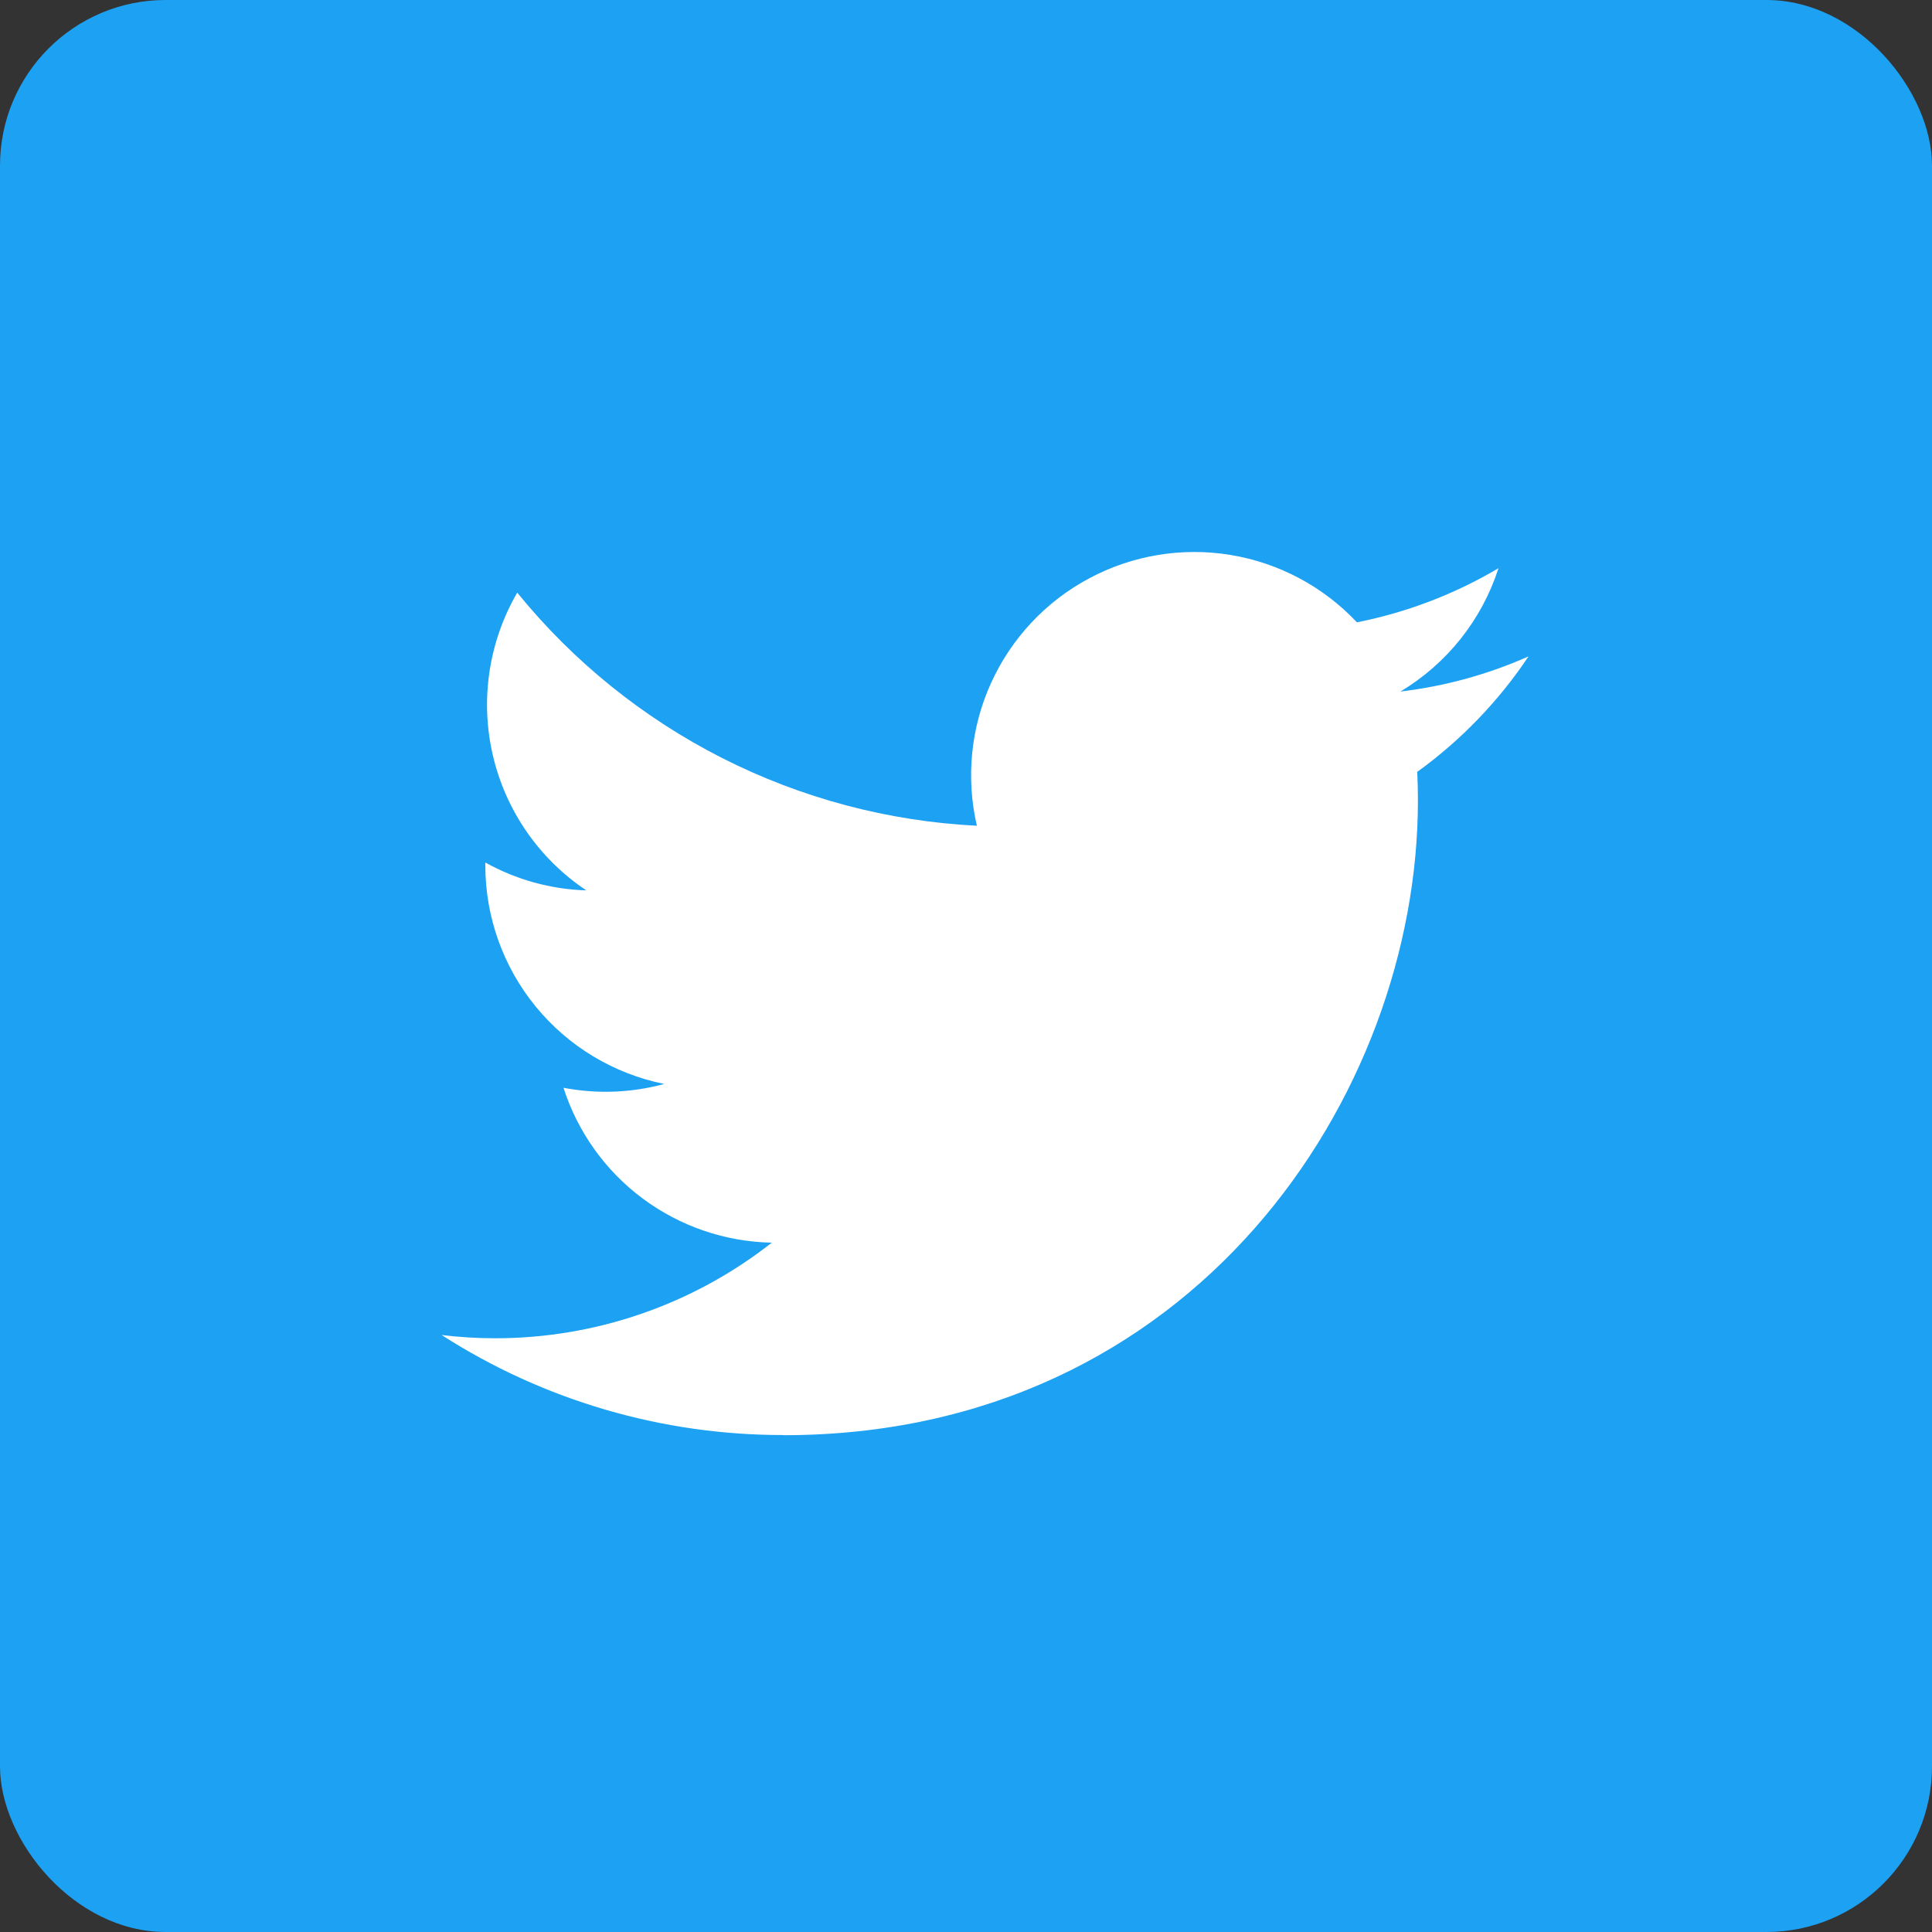
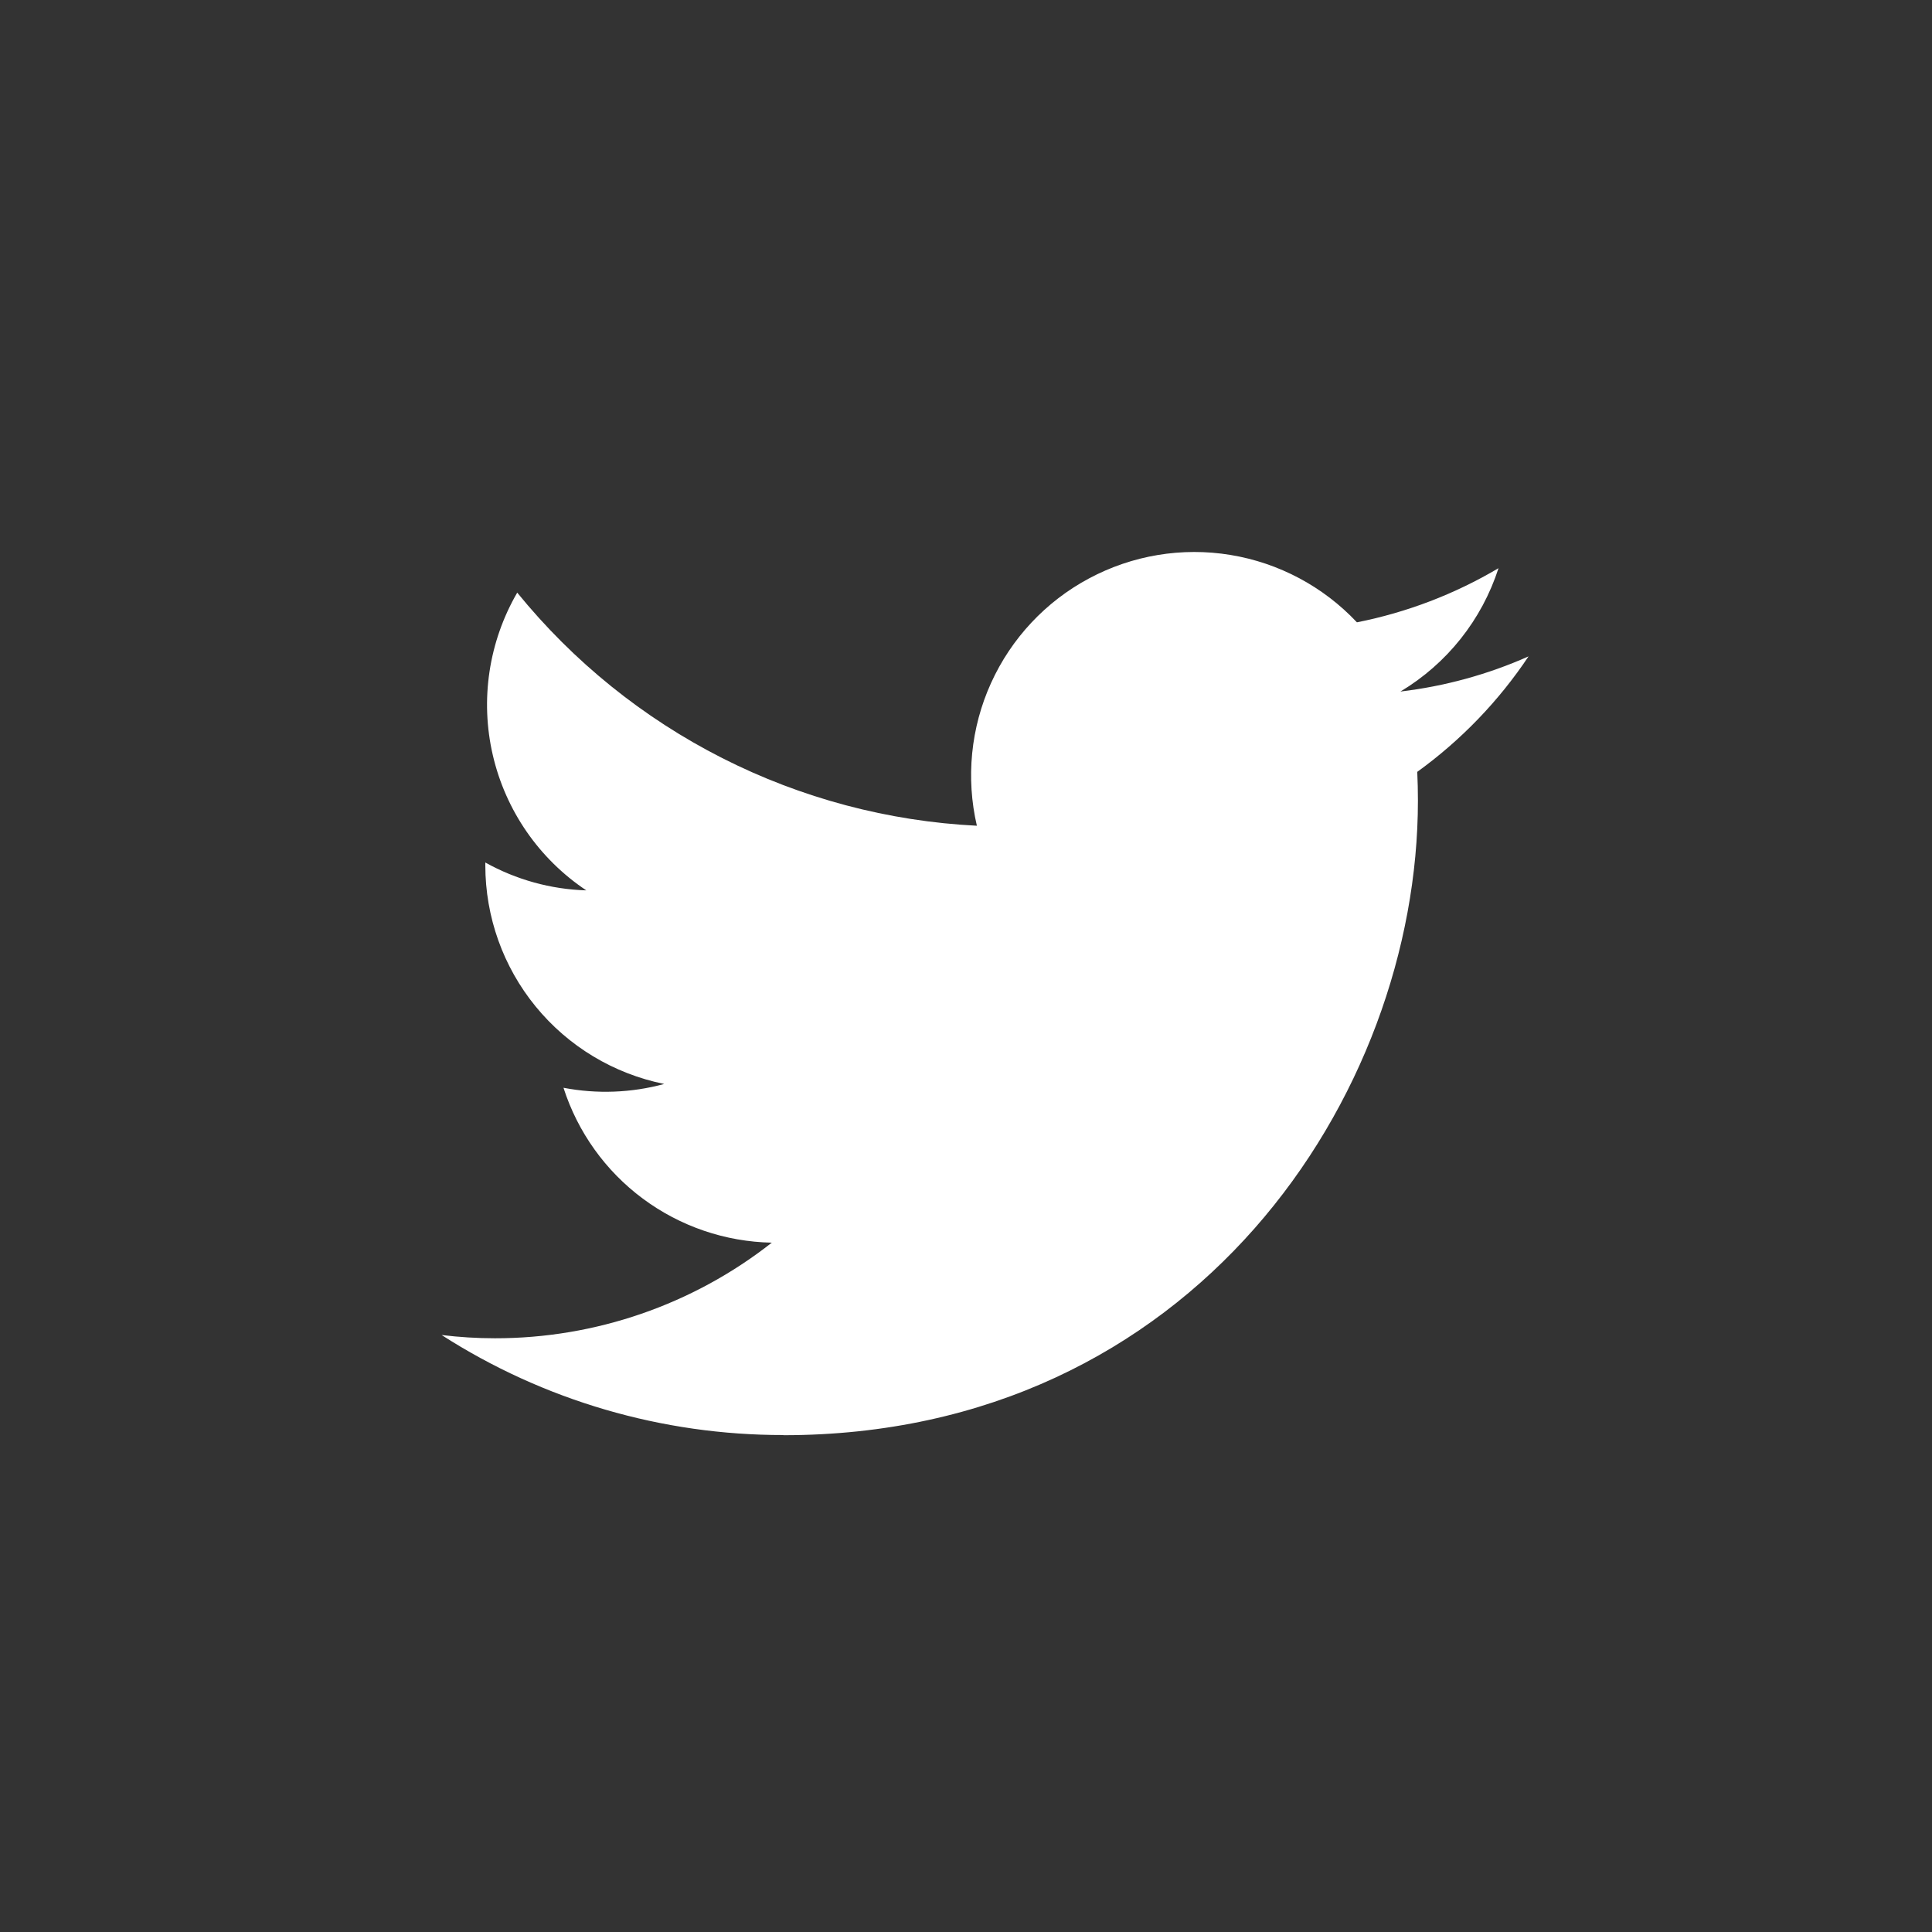
<svg xmlns="http://www.w3.org/2000/svg" width="35" height="35" viewBox="0 0 35 35" fill="none">
  <rect x="0" y="0" width="35" height="35" fill="#333333" stroke="none" />
-   <rect width="35" height="35" rx="3" fill="#1DA1F2" />
  <path d="M14.192 26C21.626 26 25.687 19.842 25.687 14.505C25.687 14.331 25.683 14.156 25.675 13.983C26.466 13.411 27.149 12.703 27.691 11.891C26.954 12.219 26.171 12.433 25.37 12.528C26.214 12.023 26.845 11.229 27.147 10.293C26.354 10.763 25.486 11.095 24.582 11.274C23.973 10.626 23.167 10.197 22.29 10.053C21.412 9.909 20.512 10.059 19.728 10.479C18.944 10.898 18.32 11.565 17.953 12.375C17.586 13.184 17.496 14.093 17.697 14.959C16.091 14.879 14.519 14.461 13.085 13.734C11.65 13.006 10.385 11.985 9.37 10.736C8.854 11.626 8.695 12.679 8.928 13.681C9.16 14.683 9.766 15.559 10.621 16.13C9.98 16.111 9.352 15.937 8.792 15.625C8.792 15.642 8.792 15.658 8.792 15.676C8.792 16.609 9.114 17.513 9.705 18.235C10.296 18.957 11.118 19.452 12.033 19.637C11.438 19.799 10.813 19.822 10.208 19.706C10.466 20.509 10.968 21.211 11.645 21.714C12.322 22.217 13.139 22.496 13.982 22.512C12.552 23.636 10.784 24.246 8.965 24.244C8.642 24.244 8.32 24.224 8 24.185C9.847 25.371 11.997 26 14.192 25.997" fill="white" />
</svg>